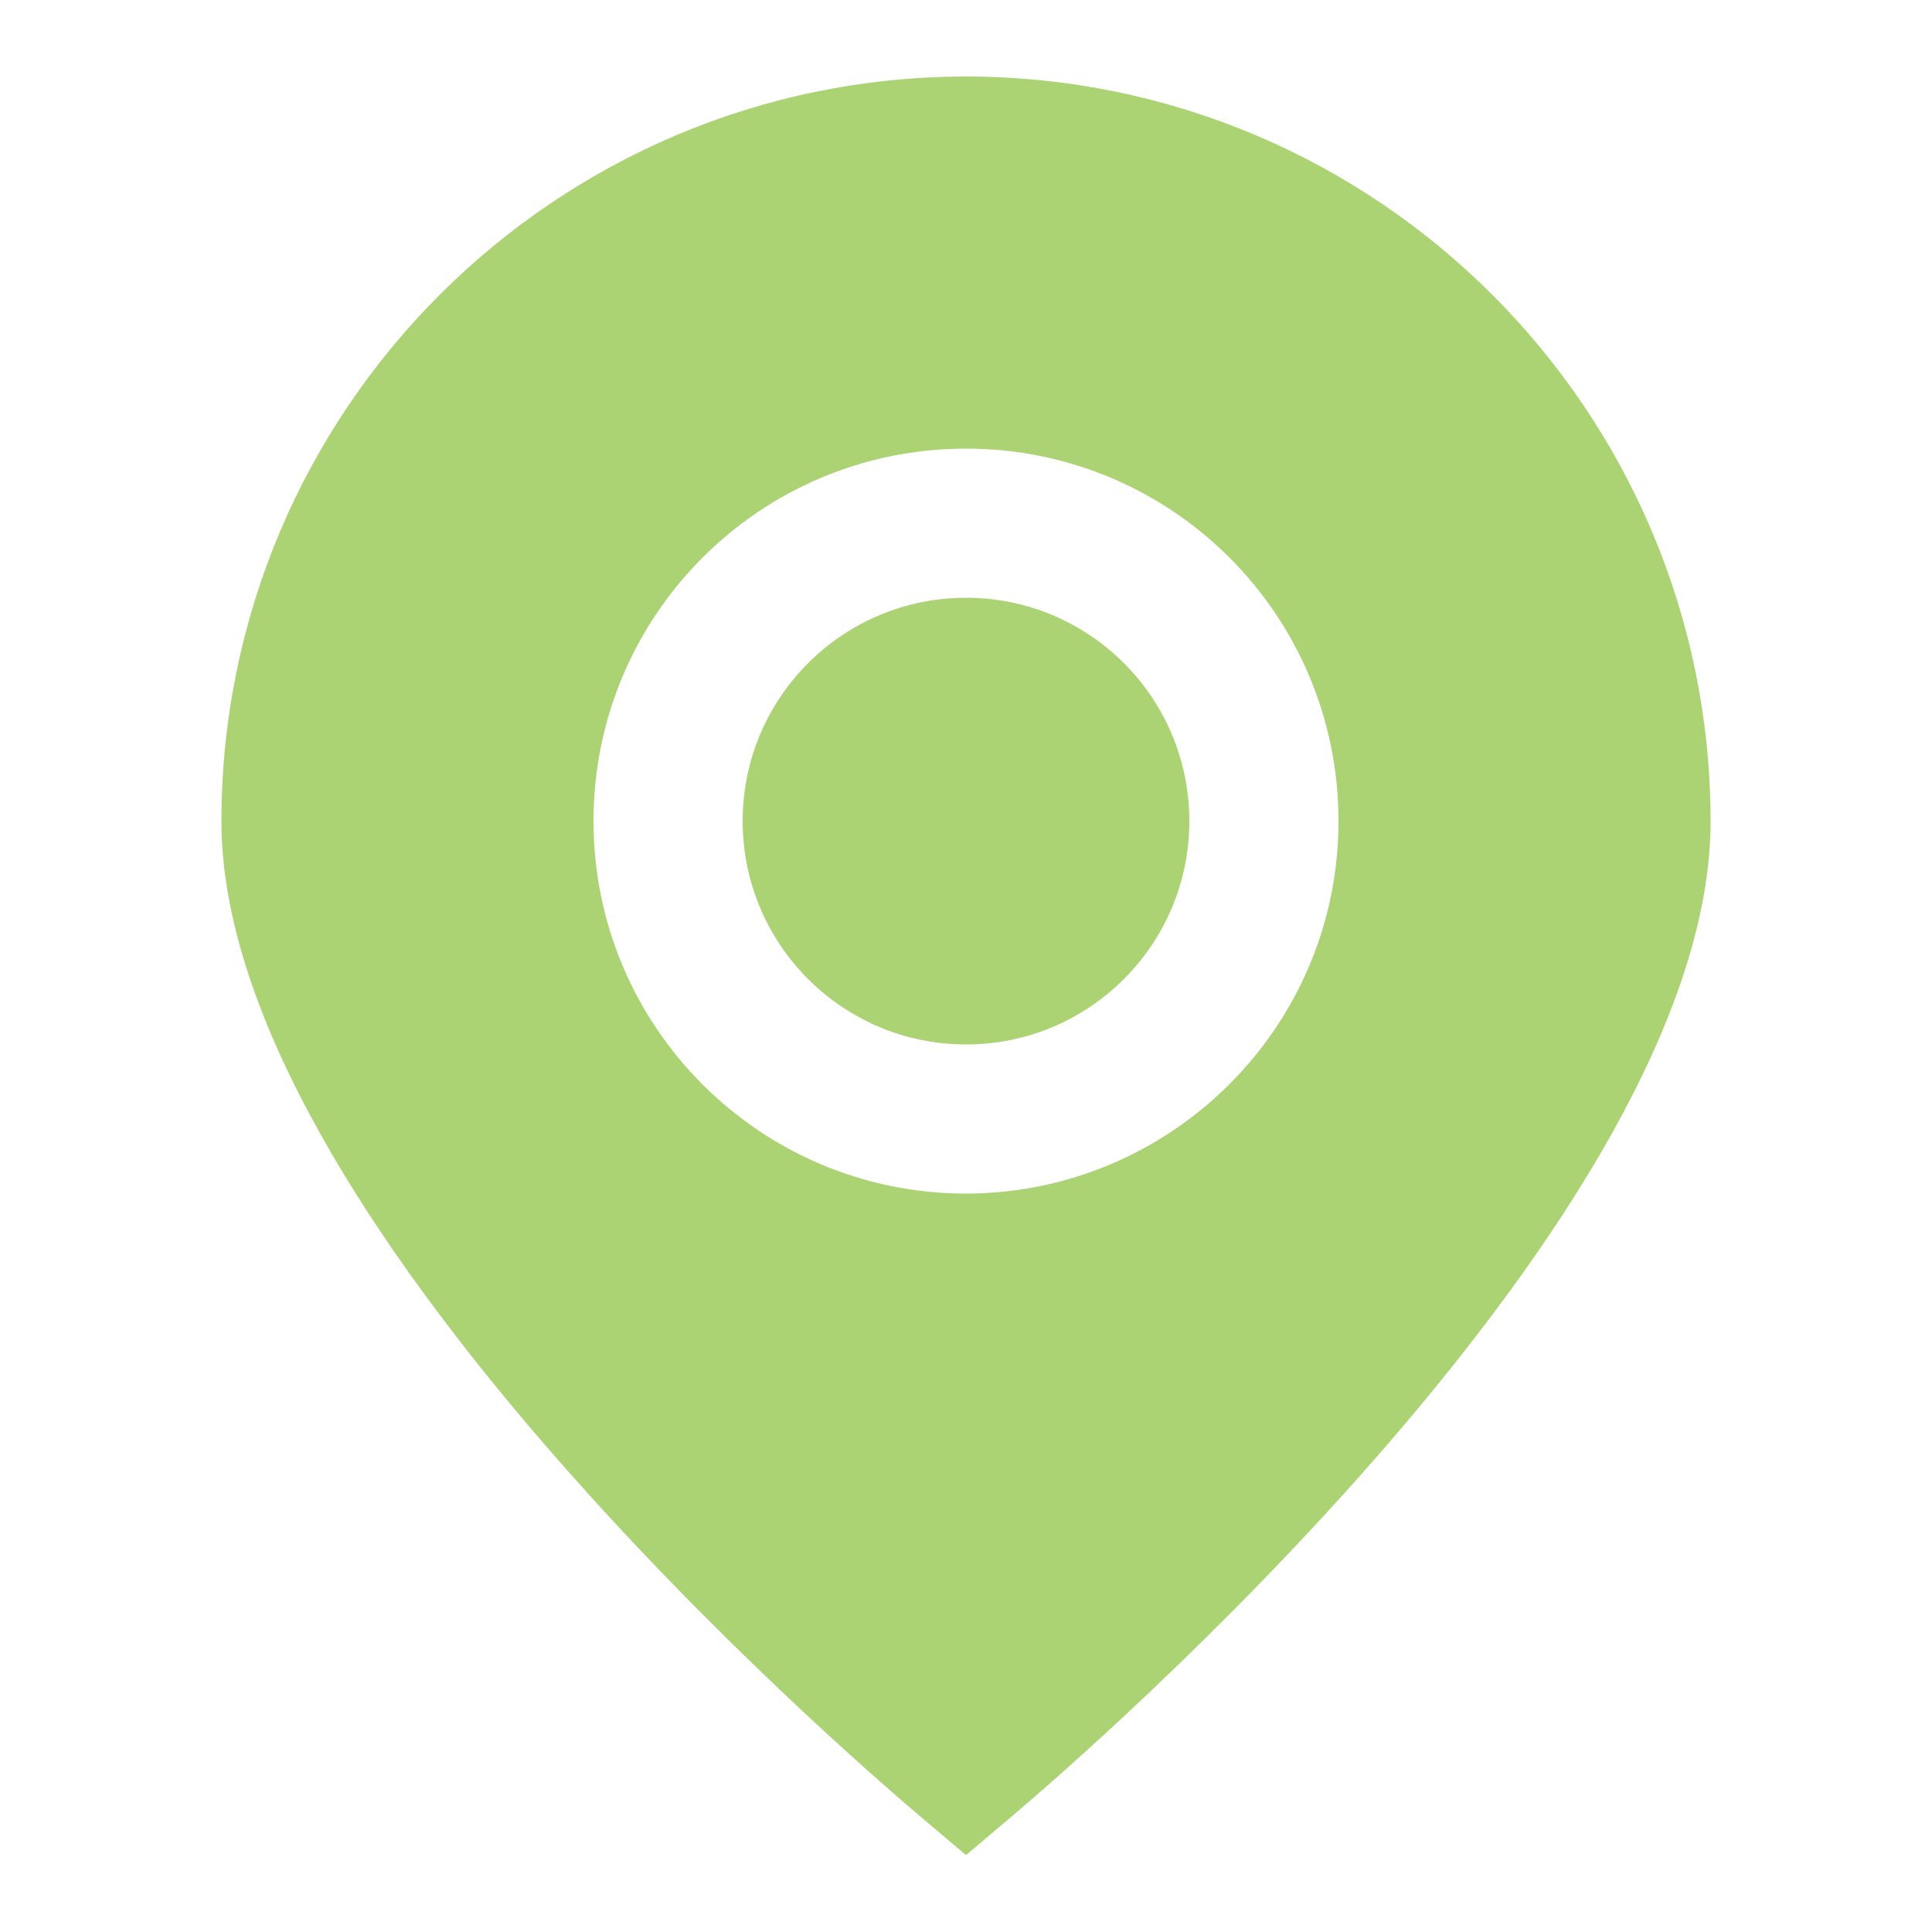
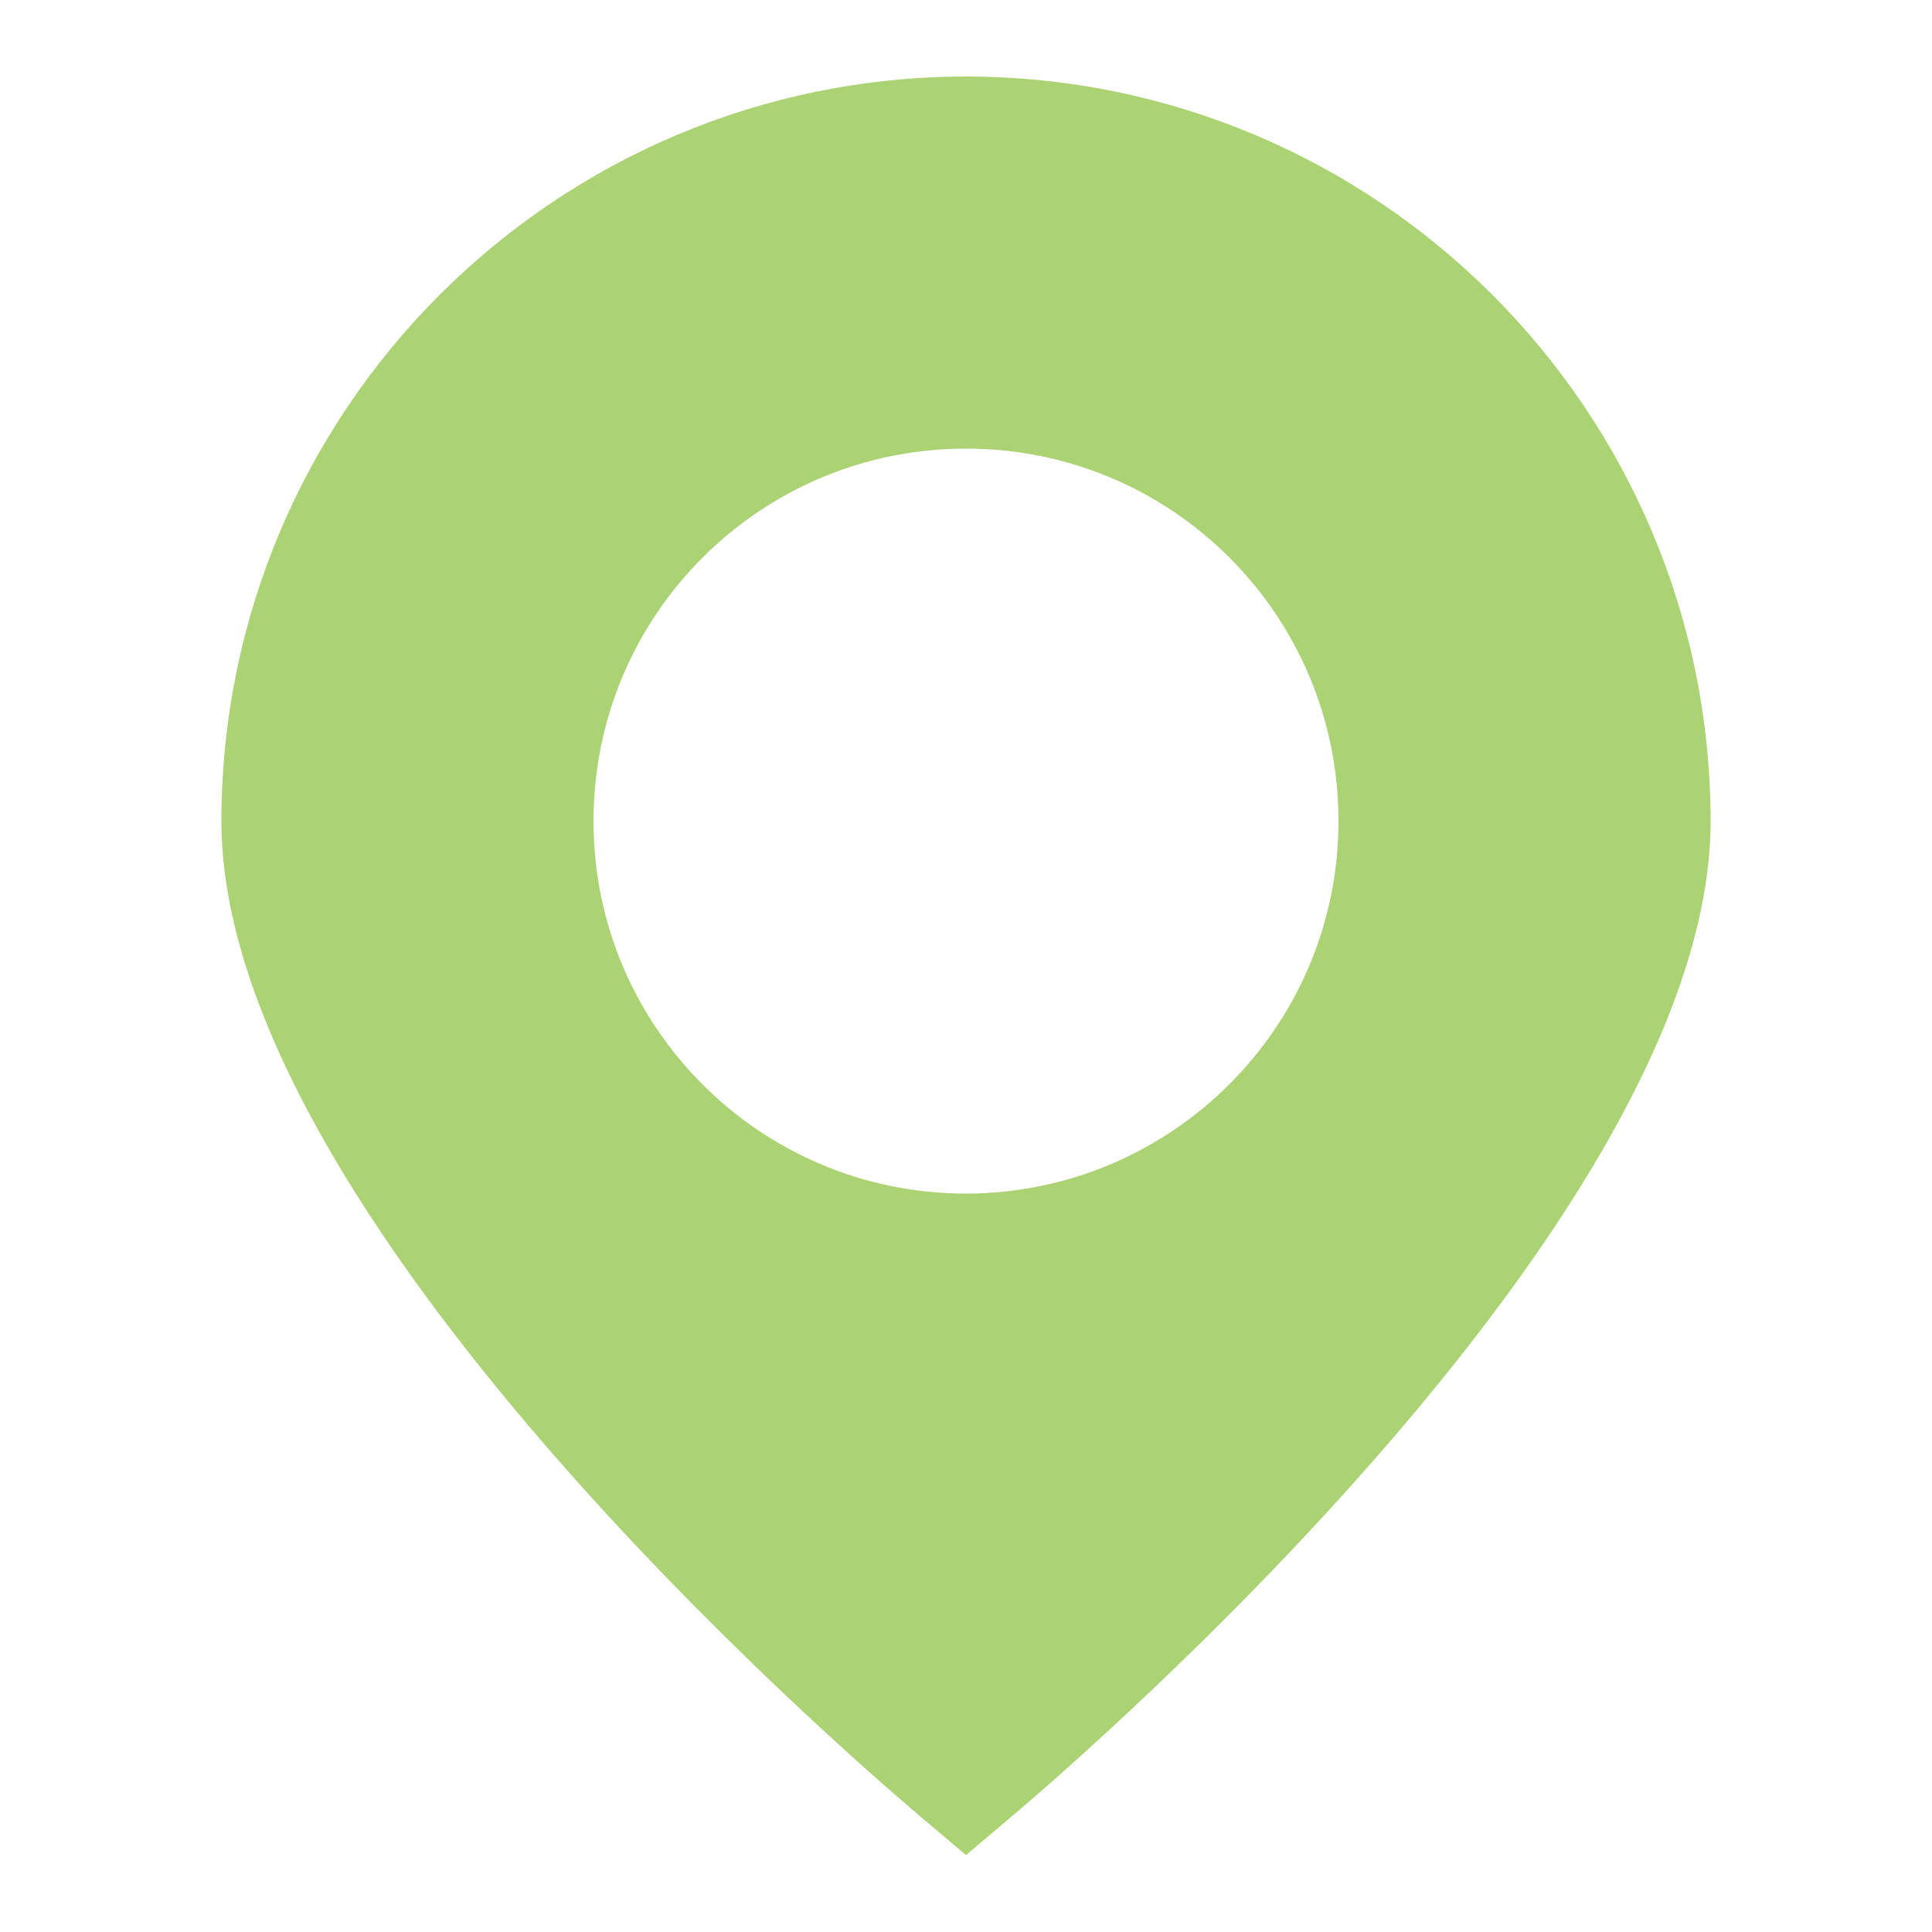
<svg xmlns="http://www.w3.org/2000/svg" viewBox="0 0 500 500" version="1.1" data-name="Layer 1" id="Layer_1">
  <defs>
    <style>
      .cls-1 {
        fill: #abd373;
        stroke-width: 0px;
      }
    </style>
  </defs>
  <path d="M250,19.8c-106.4.1-192.6,86.3-192.7,192.7,0,101.8,161.9,241.5,180.3,257.1l12.4,10.5,12.4-10.5c18.4-15.6,180.3-155.3,180.3-257.1-.1-106.4-86.3-192.6-192.7-192.7ZM250,308.9c-53.2,0-96.4-43.1-96.4-96.4s43.1-96.4,96.4-96.4,96.4,43.1,96.4,96.4c0,53.2-43.2,96.3-96.4,96.4Z" class="cls-1" />
-   <circle r="57.8" cy="212.5" cx="250" class="cls-1" />
</svg>